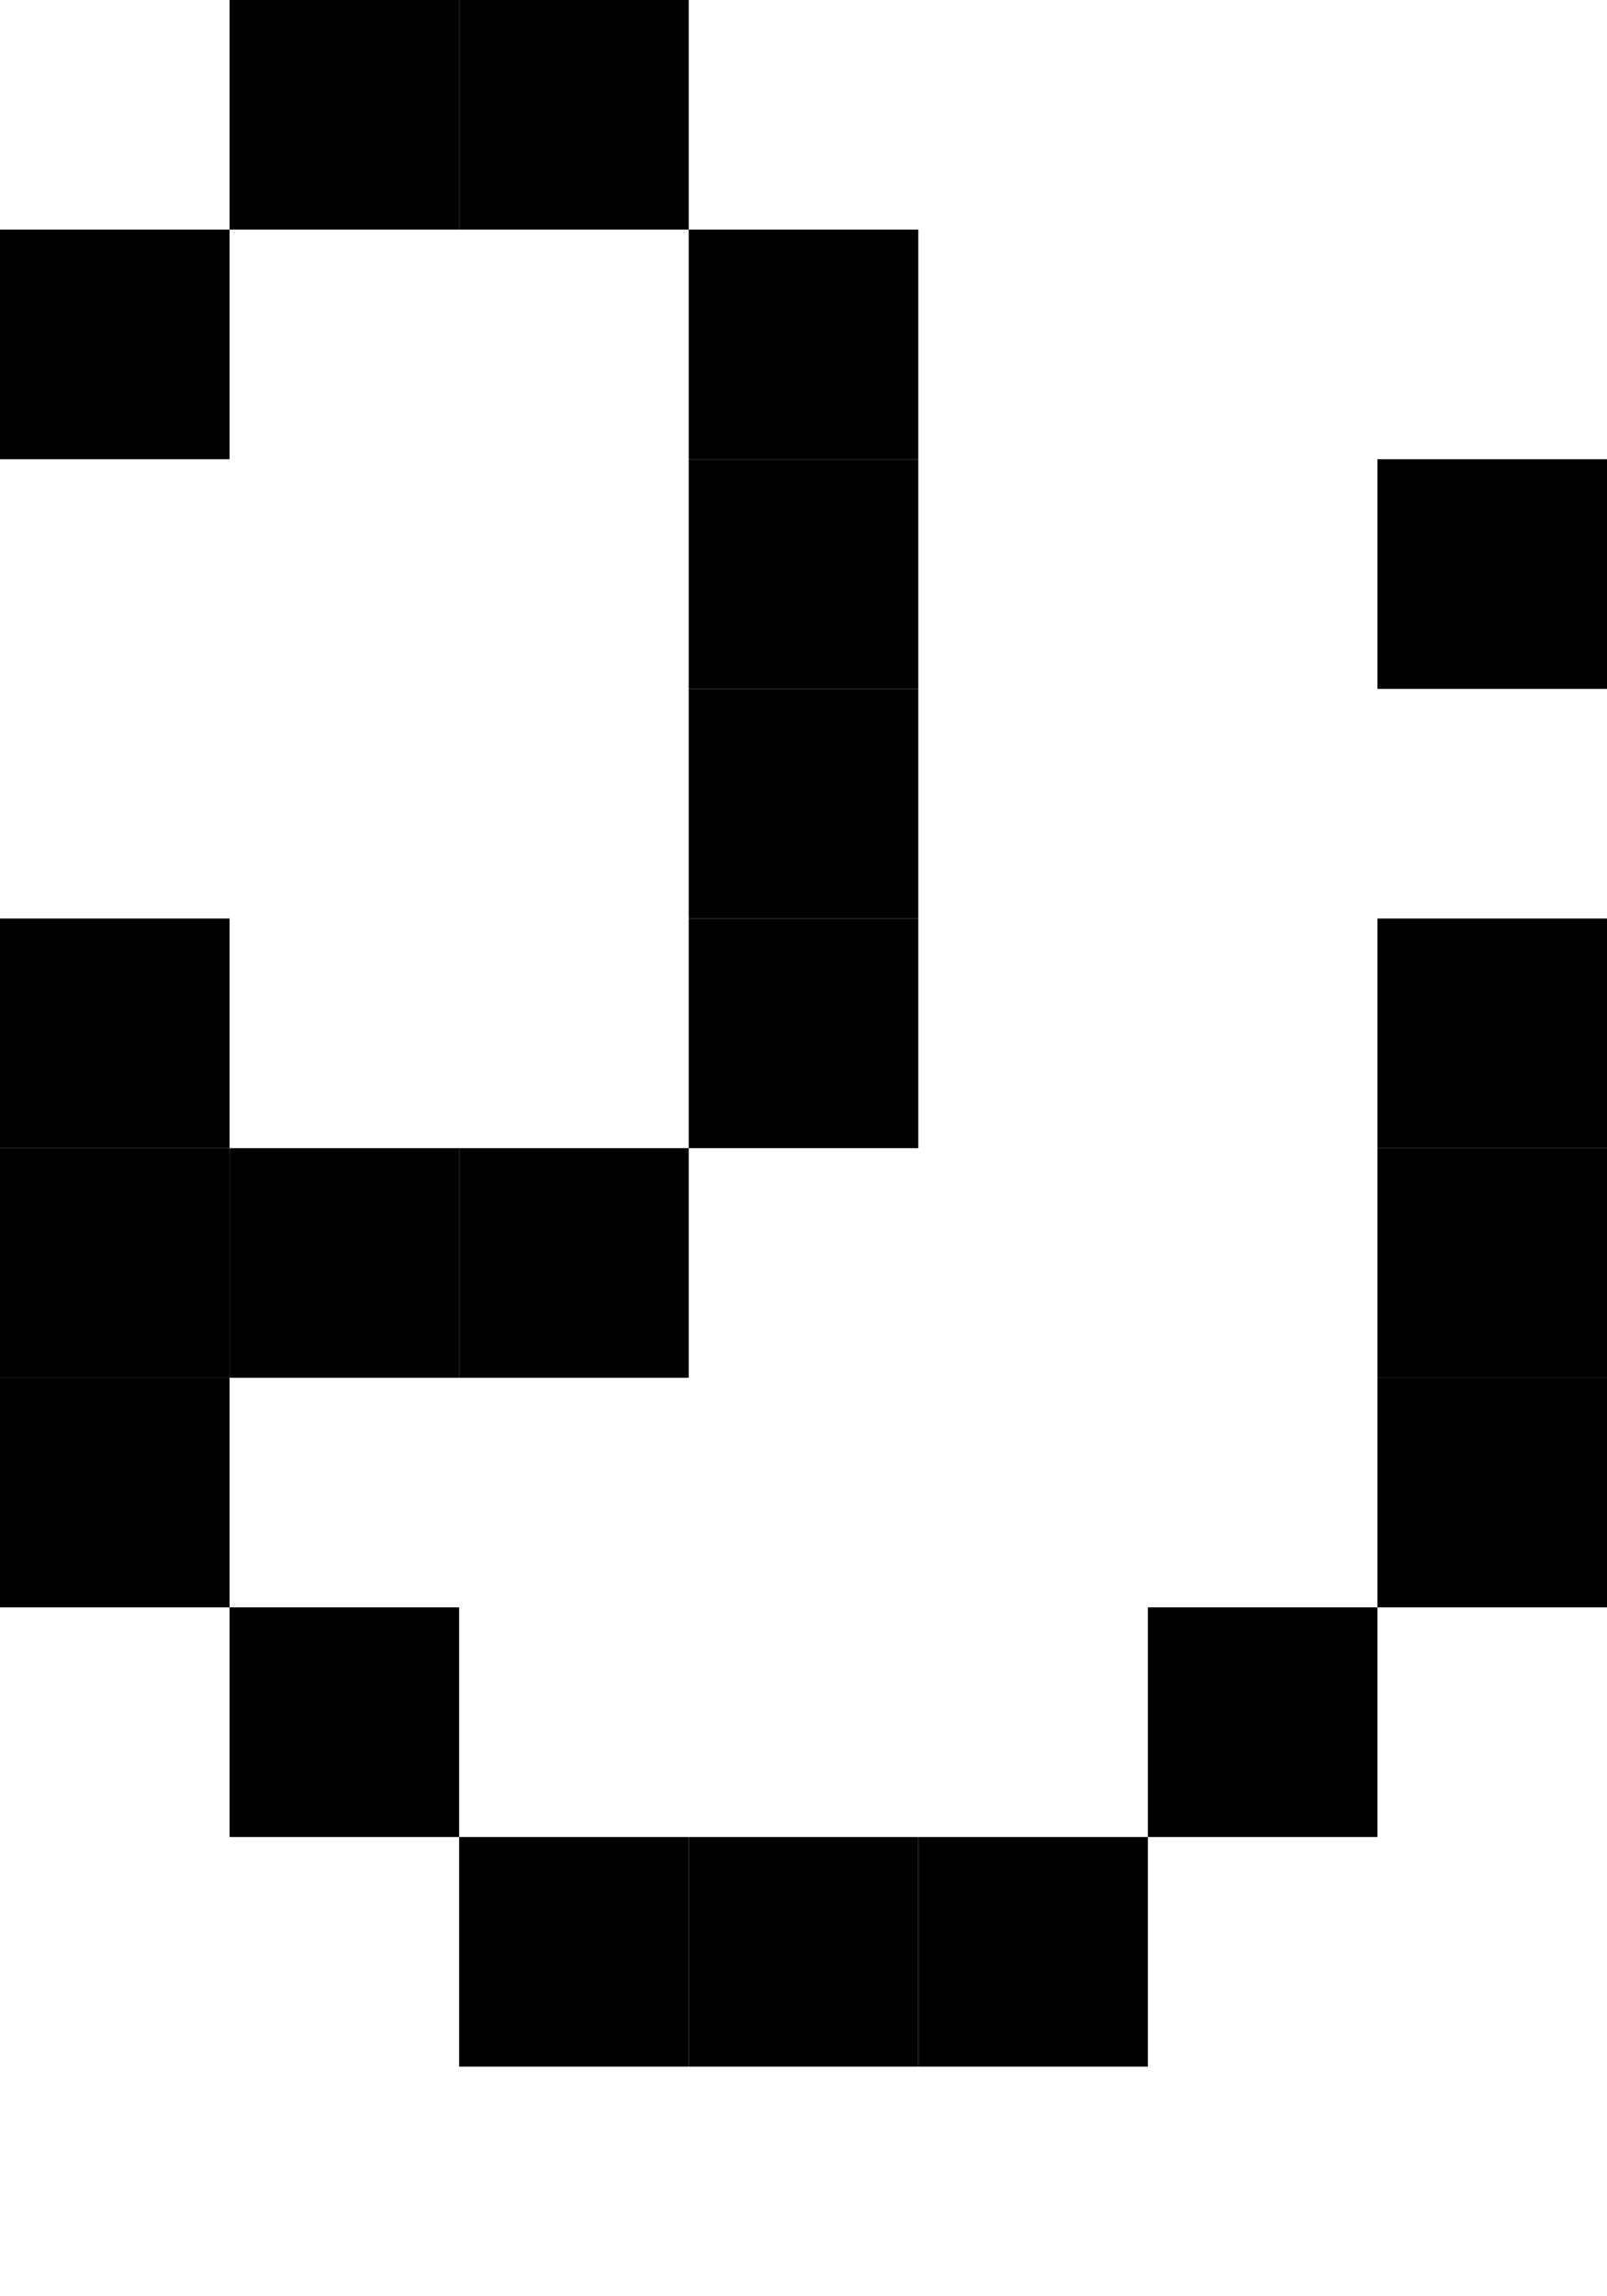
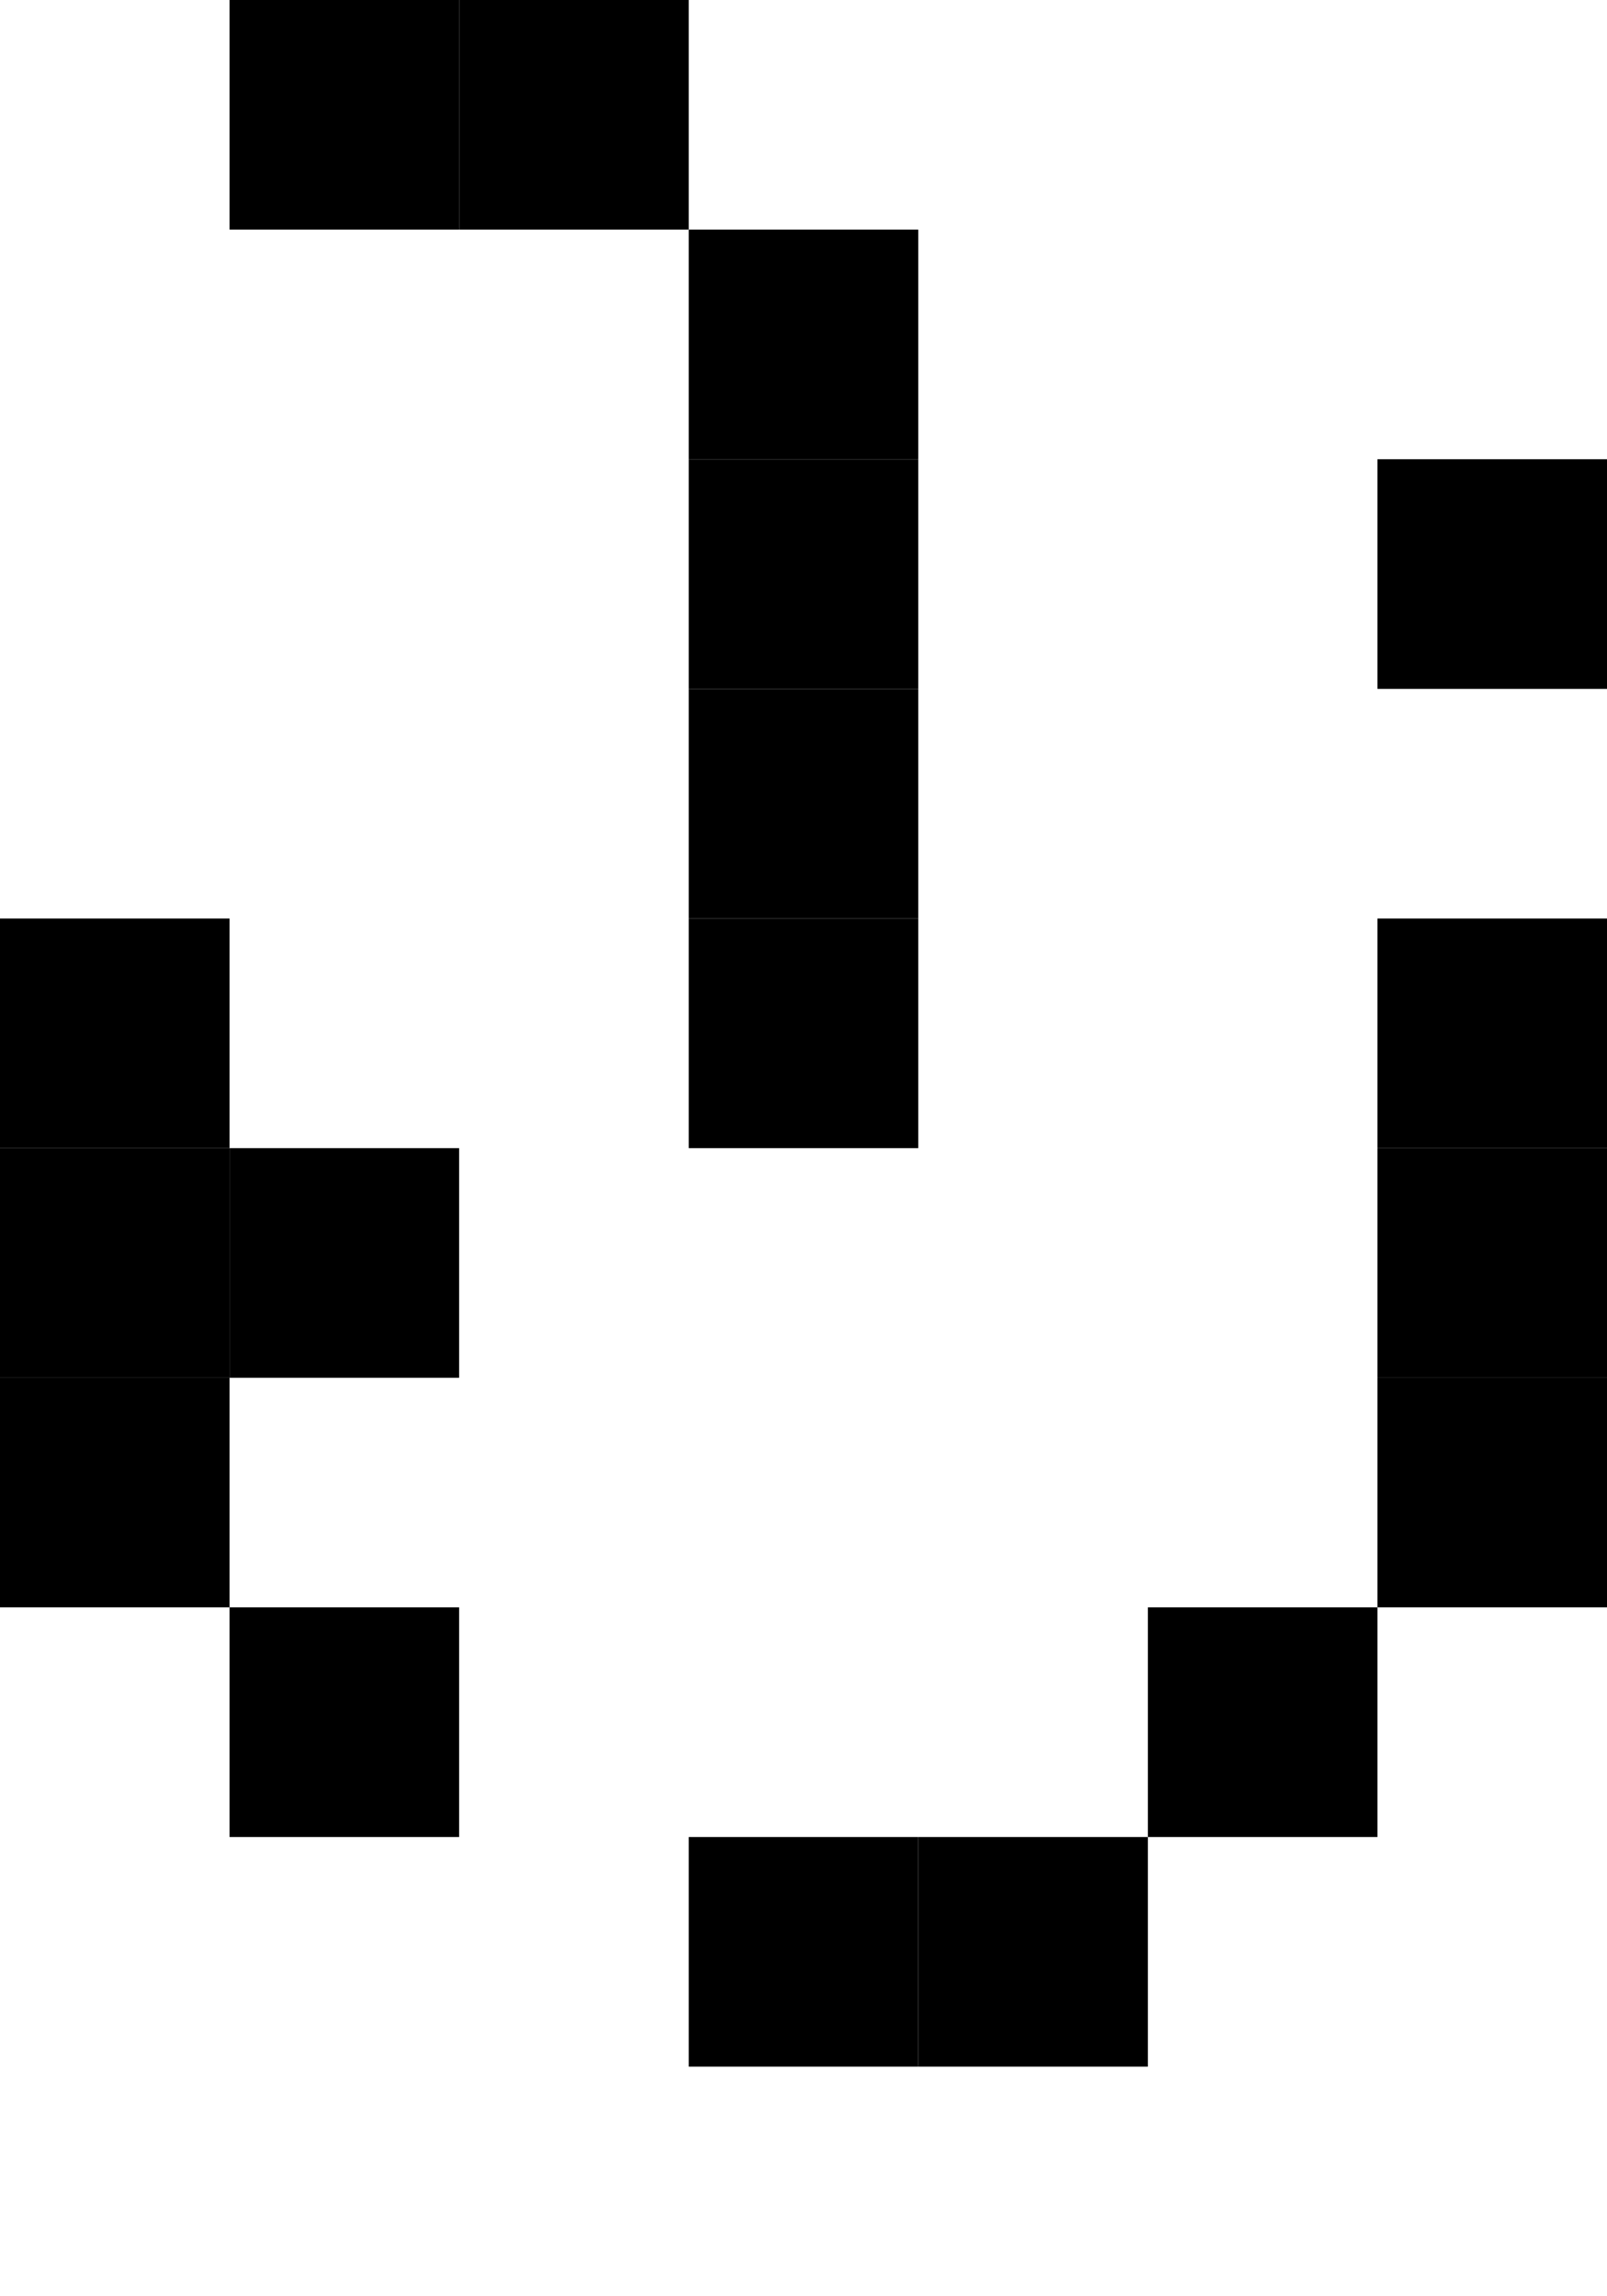
<svg xmlns="http://www.w3.org/2000/svg" width="7" height="10" viewBox="0 0 7 10">
  <style>rect { fill: black; }</style>
  <title>Character: ᡶ (U+1876)</title>
  <rect x="1" y="0" width="1" height="1" />
  <rect x="2" y="0" width="1" height="1" />
-   <rect x="0" y="1" width="1" height="1" />
  <rect x="3" y="1" width="1" height="1" />
  <rect x="3" y="2" width="1" height="1" />
  <rect x="6" y="2" width="1" height="1" />
  <rect x="3" y="3" width="1" height="1" />
  <rect x="0" y="4" width="1" height="1" />
  <rect x="3" y="4" width="1" height="1" />
  <rect x="6" y="4" width="1" height="1" />
  <rect x="0" y="5" width="1" height="1" />
  <rect x="1" y="5" width="1" height="1" />
-   <rect x="2" y="5" width="1" height="1" />
  <rect x="6" y="5" width="1" height="1" />
  <rect x="0" y="6" width="1" height="1" />
  <rect x="6" y="6" width="1" height="1" />
  <rect x="1" y="7" width="1" height="1" />
  <rect x="5" y="7" width="1" height="1" />
-   <rect x="2" y="8" width="1" height="1" />
  <rect x="3" y="8" width="1" height="1" />
  <rect x="4" y="8" width="1" height="1" />
</svg>